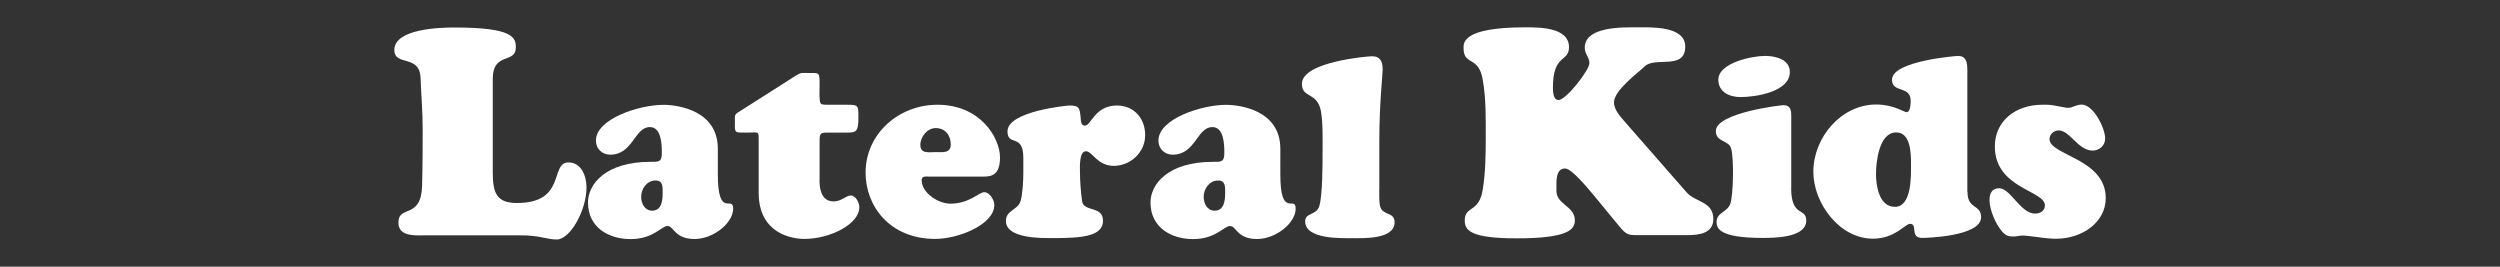
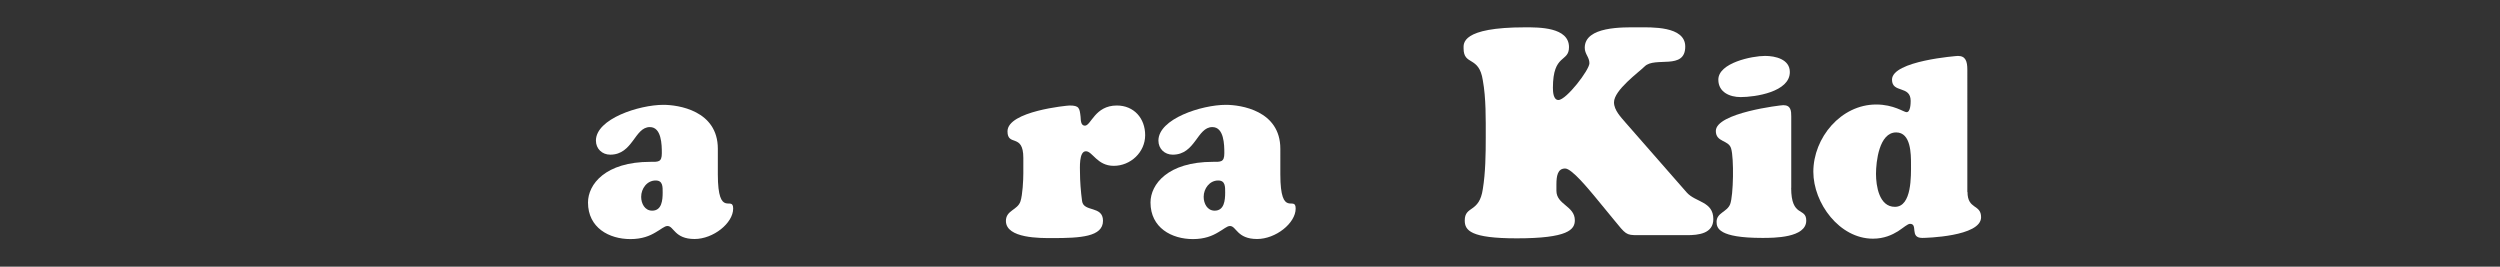
<svg xmlns="http://www.w3.org/2000/svg" version="1.1" id="レイヤー_1" x="0px" y="0px" viewBox="0 0 300 32" style="enable-background:new 0 0 300 32;" xml:space="preserve">
  <rect x="0" y="0" width="300" height="32" fill="#333333" stroke="none" />
  <style type="text/css">
	.st0{fill:#FFFFFF;}
</style>
  <g>
    <path class="st0" d="M191.29,23.48c-0.6-0.7-2.66-3.26-3.47-3.26c-0.91,0-1.05,0.91-1.05,1.93v0.74c0,1.68,2.21,1.82,2.21,3.54   c0,1.12-0.81,2.17-6.97,2.17c-5.54,0-6.24-0.95-6.24-2.14c0-1.82,1.75-0.87,2.17-3.78c0.32-1.96,0.35-4.2,0.35-6.2   c0-2.17,0.04-4.7-0.35-6.83c-0.45-3.01-2.31-1.72-2.31-3.85c0-0.56-0.31-2.52,7.36-2.52c1.65,0,5.29-0.04,5.29,2.38   c0,1.86-1.93,0.74-1.93,4.87c0,0.46,0.04,1.47,0.66,1.47c0.95,0,3.72-3.61,3.72-4.41c0-0.74-0.56-1.09-0.56-1.86   c0-2.59,4.62-2.45,6.31-2.45c1.68,0,5.75-0.18,5.75,2.31c0,2.87-3.64,1.16-4.87,2.38c-0.7,0.7-3.68,2.84-3.68,4.31   c0,0.95,0.84,1.79,1.4,2.45l7.33,8.37c1.05,1.19,3.19,1.05,3.19,3.19c0,1.75-1.79,1.93-3.15,1.93h-5.96c-1.37,0-1.4-0.11-2.8-1.82   L191.29,23.48z" />
    <path class="st0" d="M214.94,22.54c0,3.62,1.81,2.3,1.81,3.93c0,2.08-3.89,2.08-5.27,2.08c-5.27,0-5.49-1.2-5.49-1.93   c0-1.1,1.26-1.17,1.63-2.12c0.4-1.07,0.46-5.52,0.12-6.66c-0.28-1.07-1.84-0.74-1.84-2.12c0-2.18,7.79-3.1,8.1-3.1   c0.92,0,0.95,0.71,0.95,1.35V22.54z M208.87,11.65c-1.29,0-2.67-0.58-2.67-2.09c0-2.02,4.05-2.85,5.61-2.85   c1.23,0,2.97,0.4,2.97,1.93C214.79,11.04,210.62,11.65,208.87,11.65" />
    <path class="st0" d="M236.1,23.03c0,2.15,1.63,1.44,1.63,3.04c0,2.33-6.72,2.48-7.06,2.48c-1.56,0-0.46-1.69-1.47-1.69   c-0.28,0-0.74,0.43-1.44,0.89c-0.7,0.43-1.66,0.89-3.01,0.89c-4.02,0-7.15-4.26-7.15-8.03c0-4.08,3.31-8.07,7.54-8.07   c2.12,0,3.31,0.92,3.65,0.92c0.46,0,0.49-1.01,0.49-1.35c0-1.9-2.24-0.89-2.24-2.55c0-2.27,7.82-2.85,7.91-2.85   c0.92,0,1.13,0.64,1.13,1.66V23.03z M227.54,15.89c-2.05,0-2.42,3.53-2.42,4.97c0,1.44,0.37,3.96,2.27,3.96   c2.05,0,1.93-3.77,1.93-5.12C229.32,18.49,229.32,15.89,227.54,15.89" />
-     <path class="st0" d="M246.88,12.73c0.55,0.09,1.04,0.21,1.26,0.21c0.31,0,0.55-0.09,0.83-0.21c0.28-0.09,0.55-0.18,0.83-0.18   c1.41,0,2.82,2.82,2.82,4.08c0,0.83-0.7,1.44-1.5,1.44c-1.75,0-2.73-2.42-4.08-2.42c-0.55,0-1.1,0.46-1.1,1.04   c0,1.96,6.75,2.33,6.75,7.08c0,2.88-2.79,4.88-5.98,4.88c-0.61,0-1.5-0.09-2.27-0.21c-0.77-0.09-1.44-0.18-1.63-0.18   c-0.21,0-0.4,0.03-0.61,0.06c-0.18,0.03-0.37,0.06-0.58,0.06c-0.61,0-0.92-0.09-1.35-0.58c-0.77-0.86-1.53-2.61-1.53-3.77   c0-0.8,0.28-1.44,1.16-1.44c1.35,0,2.58,3.04,4.29,3.04c0.61,0,1.2-0.31,1.2-0.98c0-1.81-6.01-2.02-6.01-7.08c0-3.07,2.52-5,5.67-5   C245.66,12.54,246.3,12.6,246.88,12.73" />
-     <path class="st0" d="M50.72,28.25c-1.12,0-2.91,0.07-2.91-1.54c0-2.17,2.73-0.35,2.84-4.41c0.07-2.56,0.07-4.8,0.07-6.87   c0-2.1-0.18-4.07-0.25-6.03c-0.07-2.94-3.15-1.4-3.15-3.4c0-2.56,5.5-2.7,7.22-2.7c7.01,0,7.36,1.19,7.36,2.38   c0,2.03-2.77,0.49-2.77,3.79v11.14c0,2.52,0.42,3.75,2.91,3.75c5.96,0,3.92-4.87,6.17-4.87c1.58,0,2.17,1.68,2.17,3.01   c0,2.73-1.96,6.24-3.57,6.24c-0.63,0-1.12-0.14-1.75-0.25c-0.66-0.14-1.44-0.25-2.63-0.25H50.72z" />
    <path class="st0" d="M86.14,20.92c0,5.4,1.84,2.45,1.84,4.11c0,1.75-2.39,3.65-4.63,3.65c-2.42,0-2.48-1.56-3.25-1.56   c-0.37,0-0.77,0.4-1.44,0.77c-0.67,0.4-1.59,0.8-3.01,0.8c-2.55,0-5.09-1.35-5.09-4.39c0-2.18,2.08-4.88,7.48-4.88   c0.95,0,1.38,0.06,1.38-1.04c0-1.01-0.03-3.13-1.44-3.13c-1.84,0-2.02,3.31-4.75,3.31c-0.98,0-1.72-0.71-1.72-1.69   c0-2.61,5.18-4.29,8.1-4.29c1.75,0,6.53,0.67,6.53,5.27V20.92z M76.94,23.62c0,0.8,0.43,1.66,1.32,1.66c1.16,0,1.26-1.26,1.26-2.18   c0-0.68,0.03-1.44-0.83-1.44C77.64,21.65,76.94,22.63,76.94,23.62" />
-     <path class="st0" d="M98.34,21.62c0,2.05,0.86,2.55,1.69,2.55c0.95,0,1.5-0.71,2.05-0.71c0.61,0,1.04,0.86,1.04,1.41   c0,2.02-3.5,3.8-6.59,3.8c-1.56,0-5.49-0.67-5.49-5.55v-6.32c0-0.55,0-0.77-0.15-0.86c-0.15-0.09-0.49-0.03-1.2-0.03   c-0.8,0-1.2,0.03-1.35-0.12c-0.21-0.21-0.15-0.52-0.15-1.23c0-0.43-0.09-0.77,0.28-1.01l6.99-4.45c0.71-0.43,0.68-0.34,1.6-0.34   c1.23,0,1.29-0.12,1.29,1.29c0,0.95-0.06,1.9,0.09,2.27c0.09,0.25,0.31,0.25,1.1,0.25h2.15c1.32,0,1.32,0.09,1.32,1.47   c0,1.75-0.21,1.87-1.41,1.87h-2.12c-1.07,0-1.13,0.03-1.13,1.13V21.62z" />
-     <path class="st0" d="M111.43,21.19c-0.34,0-0.83-0.09-0.83,0.43c0,1.53,1.99,2.82,3.44,2.82c2.3,0,3.43-1.38,4.08-1.38   c0.64,0,1.2,0.95,1.2,1.53c0,2.36-4.32,4.08-7.08,4.08c-5.52,0-8.37-3.99-8.37-7.94c0-4.72,4.02-8.16,8.62-8.16   c5.21,0,7.51,4.02,7.51,6.32c0,2.02-0.92,2.3-1.9,2.3H111.43z M114.09,17.33c0-1.1-0.67-1.96-1.81-1.96   c-1.01,0-1.84,1.04-1.84,2.02c0,1.1,1.04,0.86,1.84,0.86C113.11,18.25,114.09,18.43,114.09,17.33" />
    <path class="st0" d="M122.8,18.95c0-3.01-1.9-1.32-1.9-3.19c0-2.42,7.18-3.1,7.45-3.1c1.16,0,1.2,0.31,1.32,1.35   c0.03,0.37,0,1.07,0.52,1.07c0.74,0,1.19-2.42,3.83-2.42c2.05,0,3.4,1.53,3.4,3.56c0,2.05-1.75,3.68-3.77,3.68   c-1.99,0-2.55-1.75-3.34-1.75c-0.86,0-0.71,2.06-0.71,2.61c0,0.92,0.09,2.21,0.25,3.37c0.18,1.35,2.51,0.52,2.51,2.36   c0,1.93-2.7,2.08-6.07,2.08c-1.41,0-5.58,0.06-5.58-2.06c0-1.29,1.41-1.29,1.75-2.36c0.25-0.77,0.34-2.51,0.34-3.37V18.95z" />
    <path class="st0" d="M153.64,20.92c0,5.4,1.84,2.45,1.84,4.11c0,1.75-2.39,3.65-4.63,3.65c-2.42,0-2.48-1.56-3.25-1.56   c-0.37,0-0.77,0.4-1.44,0.77c-0.67,0.4-1.59,0.8-3.01,0.8c-2.54,0-5.09-1.35-5.09-4.39c0-2.18,2.08-4.88,7.48-4.88   c0.95,0,1.38,0.06,1.38-1.04c0-1.01-0.03-3.13-1.44-3.13c-1.84,0-2.02,3.31-4.75,3.31c-0.98,0-1.72-0.71-1.72-1.69   c0-2.61,5.18-4.29,8.1-4.29c1.75,0,6.53,0.67,6.53,5.27V20.92z M144.44,23.62c0,0.8,0.43,1.66,1.32,1.66   c1.16,0,1.26-1.26,1.26-2.18c0-0.68,0.03-1.44-0.83-1.44C145.15,21.65,144.44,22.63,144.44,23.62" />
-     <path class="st0" d="M165.51,22.76c0,0.55-0.03,1.56,0.12,2.05c0.34,1.1,1.72,0.58,1.72,1.87c0,2.06-3.74,1.9-5.06,1.9   c-1.38,0-5.67,0.15-5.67-2.02c0-1.07,1.32-0.68,1.69-1.81c0.4-1.26,0.4-5.09,0.4-6.59c0-1.2,0.06-3.5-0.21-4.88   c-0.46-2.27-2.27-1.47-2.27-3.22c0-2.67,7.97-3.31,8.4-3.31c1.04,0,1.29,0.67,1.29,1.59c0,0.71-0.4,4.08-0.4,8.46V22.76z" />
  </g>
</svg>